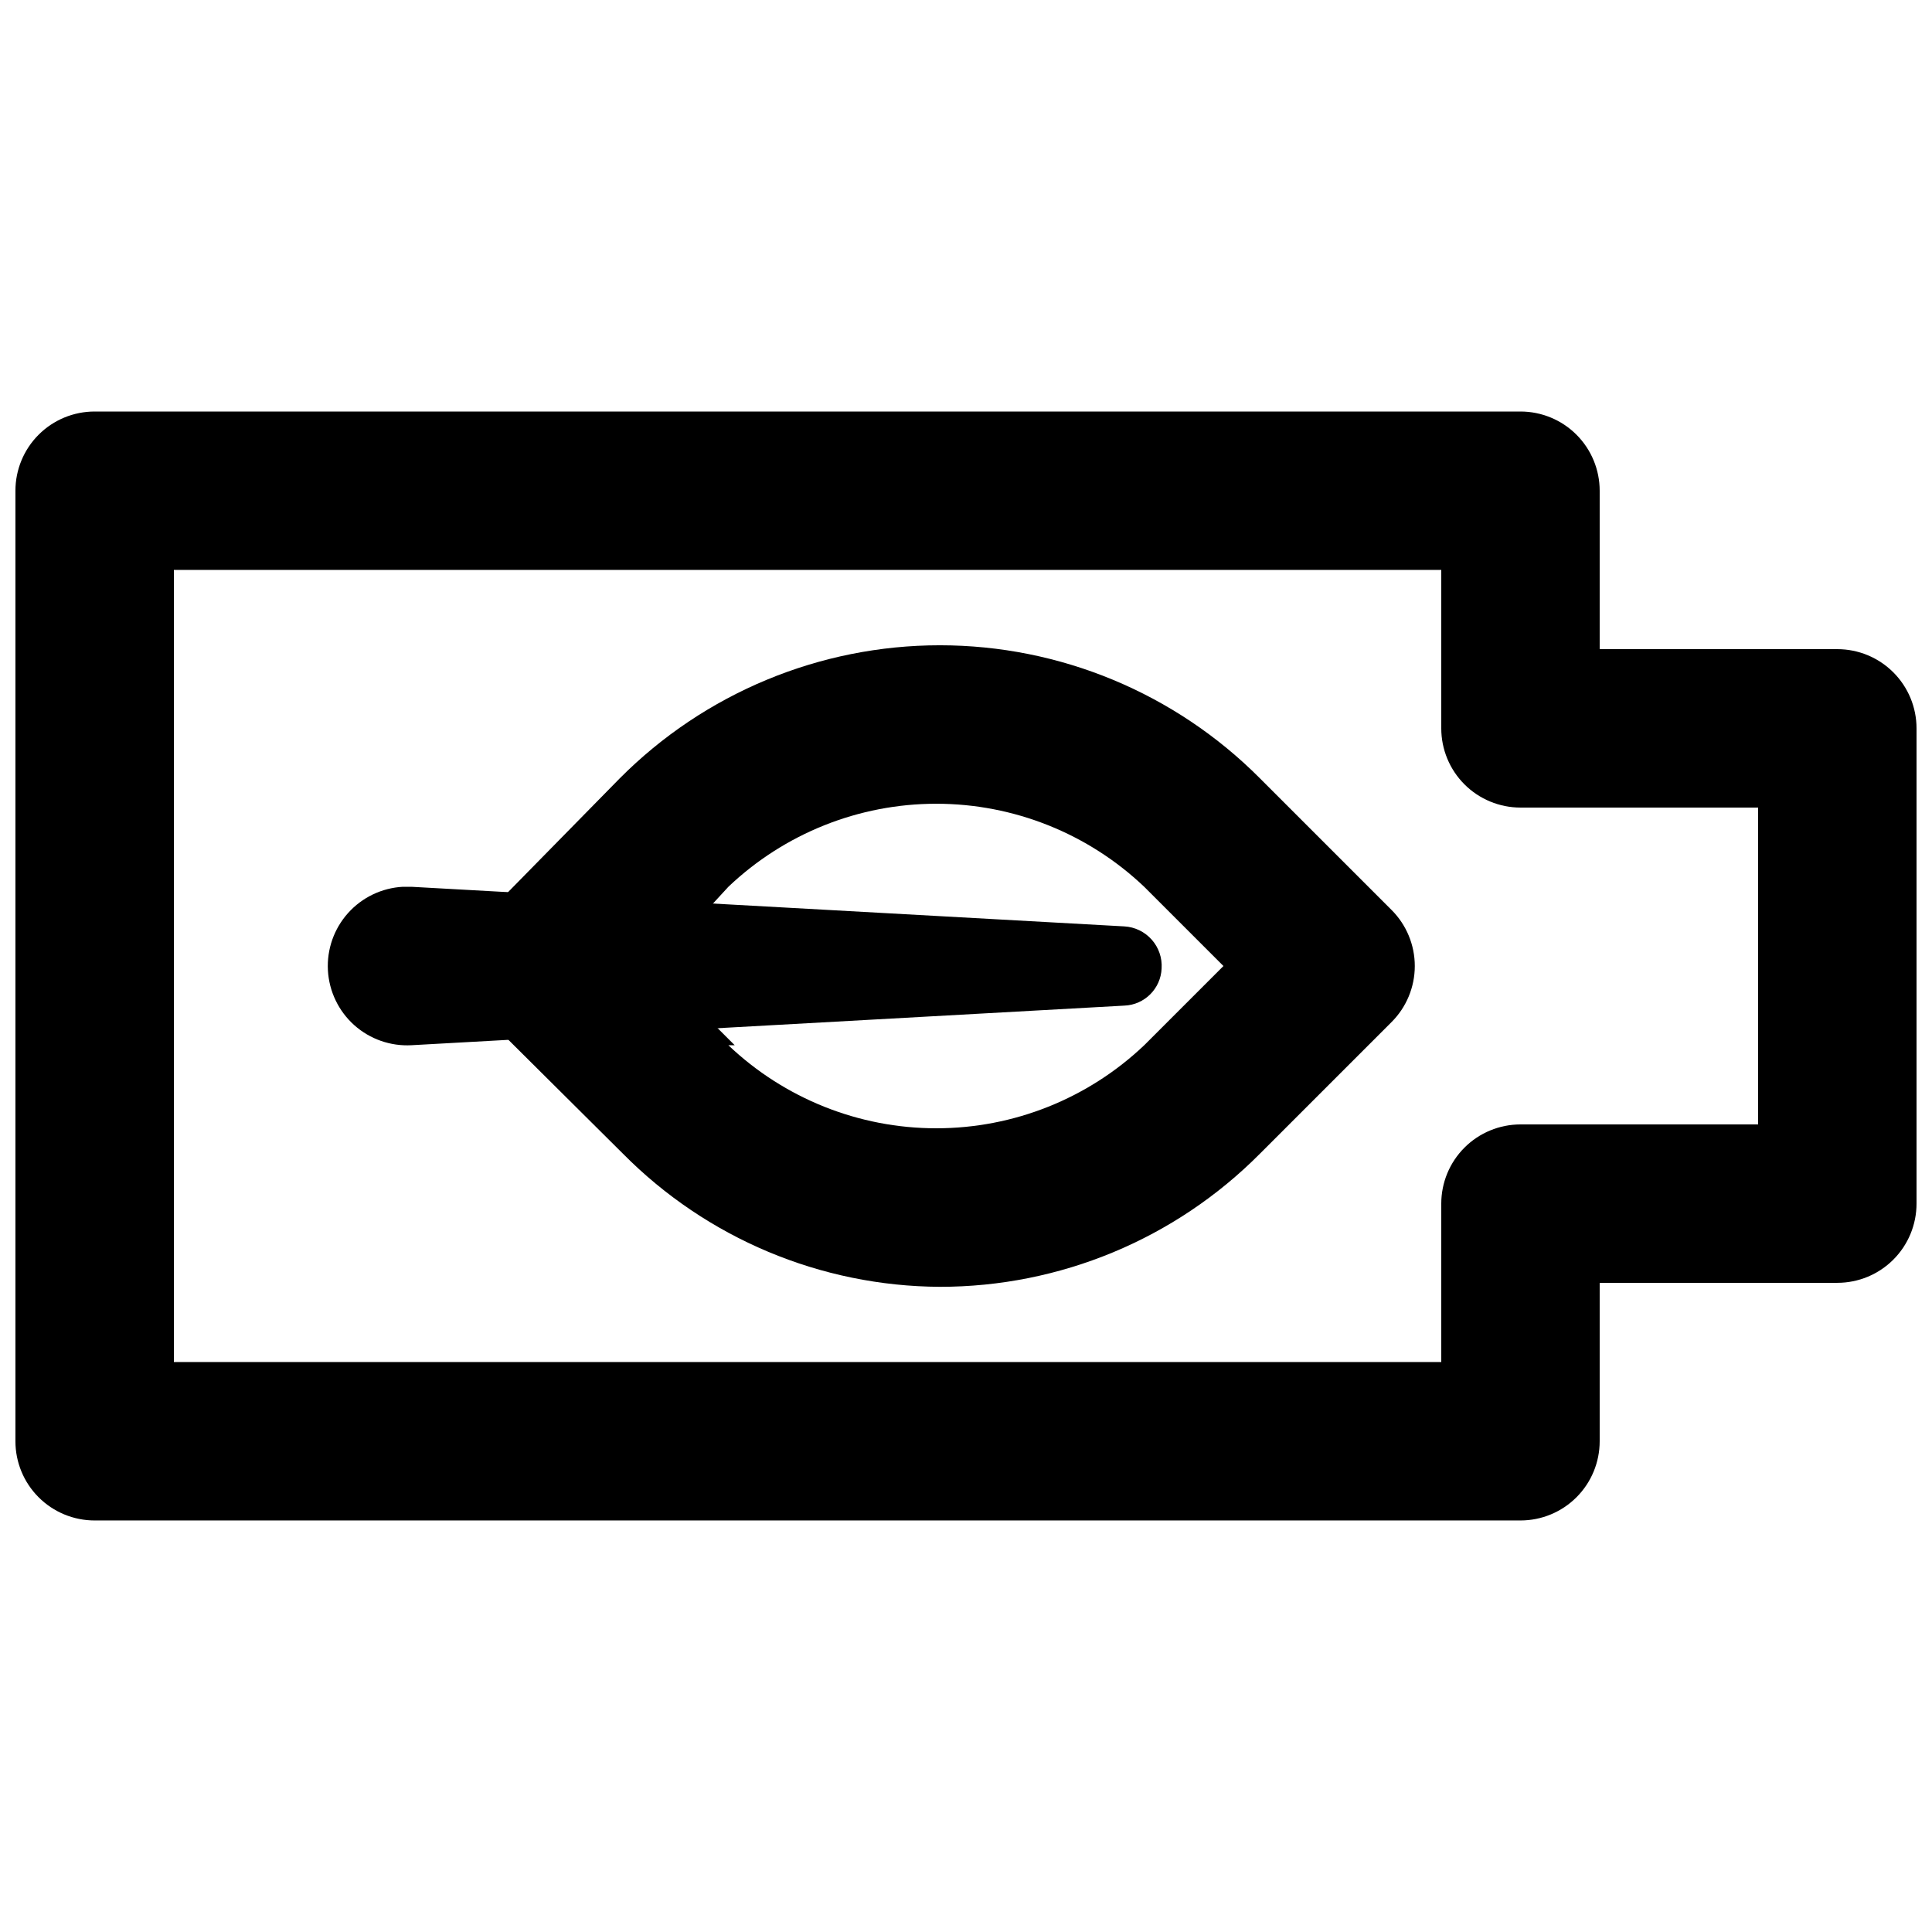
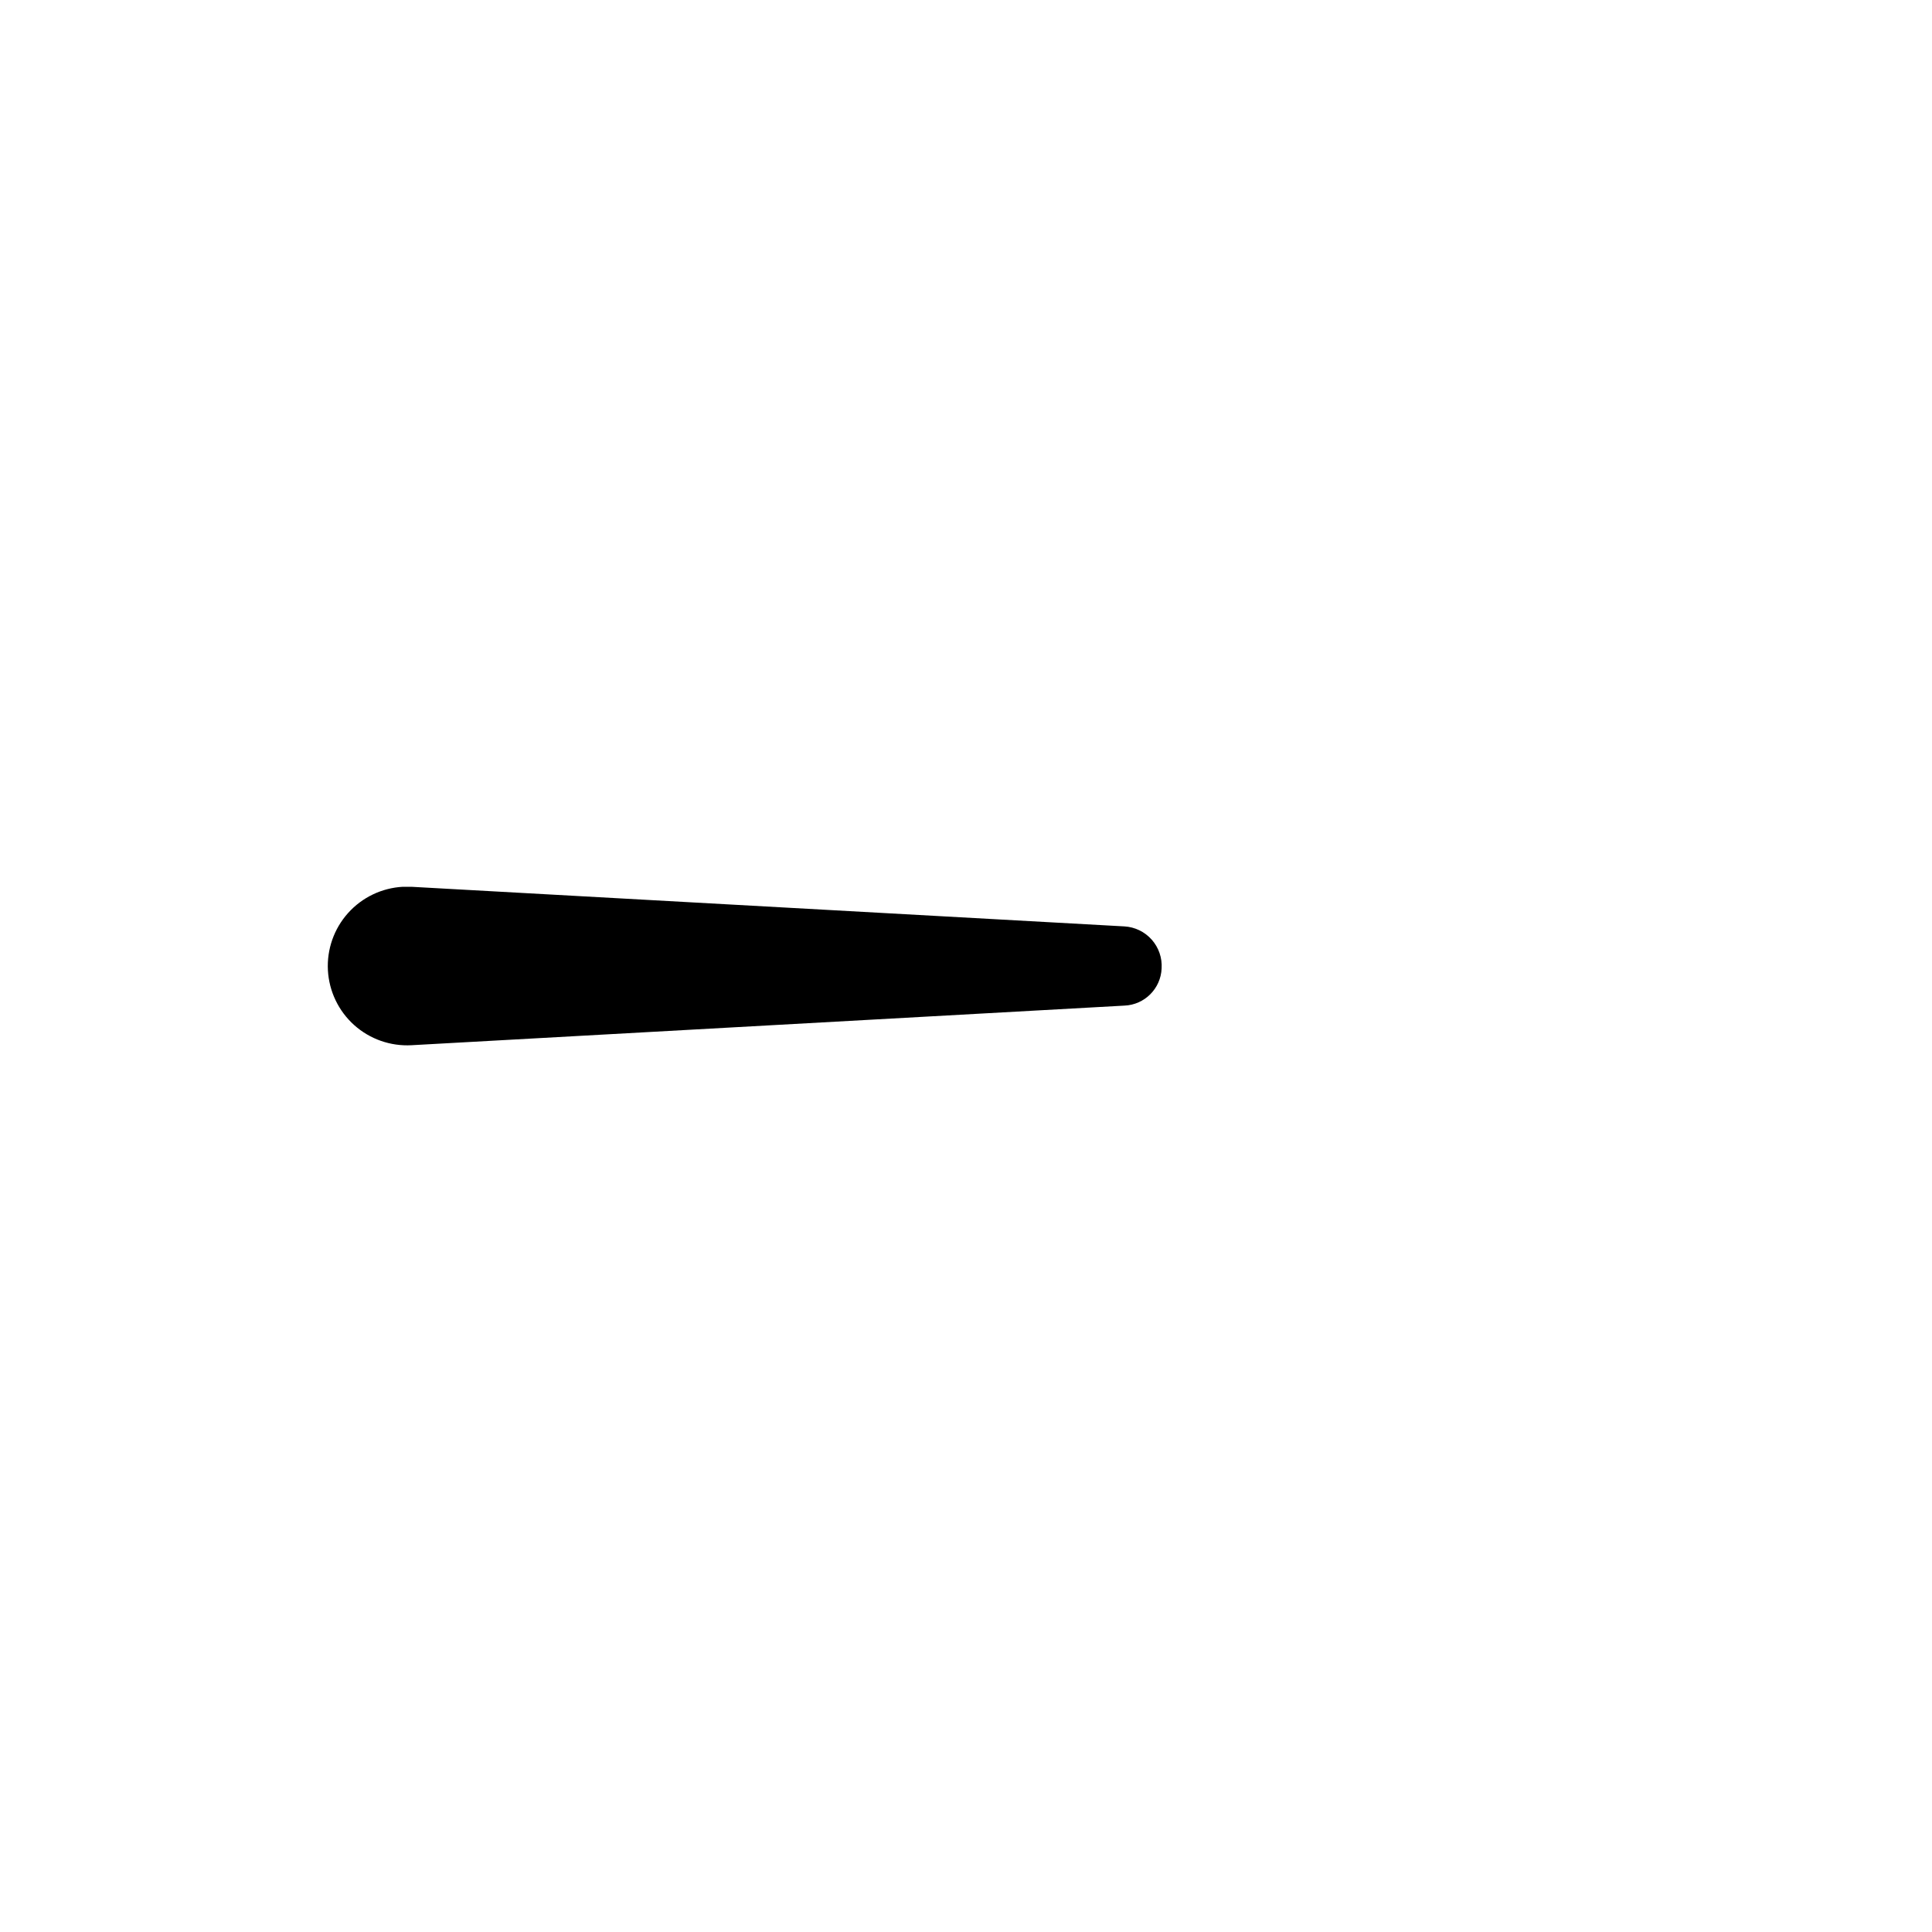
<svg xmlns="http://www.w3.org/2000/svg" width="800px" height="800px" version="1.1" viewBox="144 144 512 512">
  <defs>
    <clipPath id="a">
      <path d="m148.09 253h503.81v294h-503.81z" />
    </clipPath>
  </defs>
  <g clip-path="url(#a)">
-     <path d="m546.94 546.94h-377.86c-5.566 0-10.906-2.211-14.844-6.148-3.938-3.934-6.148-9.273-6.148-14.844v-251.9c0-5.566 2.211-10.906 6.148-14.844s9.277-6.148 14.844-6.148h377.86c5.57 0 10.91 2.211 14.844 6.148 3.938 3.938 6.148 9.277 6.148 14.844v41.984h62.977c5.57 0 10.906 2.211 14.844 6.148s6.148 9.273 6.148 14.844v125.95c0 5.566-2.211 10.906-6.148 14.84-3.938 3.938-9.273 6.148-14.844 6.148h-62.977v41.984c0 5.57-2.211 10.91-6.148 14.844-3.934 3.938-9.273 6.148-14.844 6.148zm-356.86-41.984h335.87v-41.98c0-5.57 2.215-10.91 6.148-14.844 3.938-3.938 9.277-6.148 14.844-6.148h62.977v-83.969h-62.977c-5.566 0-10.906-2.215-14.844-6.148-3.934-3.938-6.148-9.277-6.148-14.844v-41.984h-335.87z" />
-   </g>
-   <path d="m393.07 485.02c-31.559-0.16-61.762-12.844-83.969-35.266l-35.055-34.848c-3.977-3.941-6.211-9.305-6.211-14.902s2.234-10.965 6.211-14.906l34.215-34.848c22.457-22.559 52.977-35.246 84.809-35.246 31.832 0 62.352 12.688 84.809 35.246l34.848 34.848c3.973 3.941 6.207 9.309 6.207 14.906s-2.234 10.961-6.207 14.902l-34.848 34.848c-22.438 22.59-52.969 35.285-84.809 35.266zm-75.359-85.016 20.992 20.992h-1.68c14.863 14.129 34.594 22.012 55.102 22.012 20.512 0 40.238-7.883 55.105-22.012l20.992-20.992-20.992-20.992c-14.867-14.133-34.594-22.012-55.105-22.012-20.508 0-40.238 7.879-55.102 22.012z" />
+     </g>
  <path d="m253.05 379.01 188.93 10.496c2.785 0.16 5.391 1.426 7.242 3.512 1.852 2.09 2.793 4.828 2.621 7.613-0.215 5.356-4.508 9.652-9.863 9.867l-188.93 10.496c-5.566 0.305-11.027-1.613-15.184-5.332-4.152-3.723-6.656-8.941-6.965-14.508-0.305-5.566 1.613-11.027 5.332-15.18 3.723-4.156 8.938-6.66 14.508-6.965z" />
</svg>